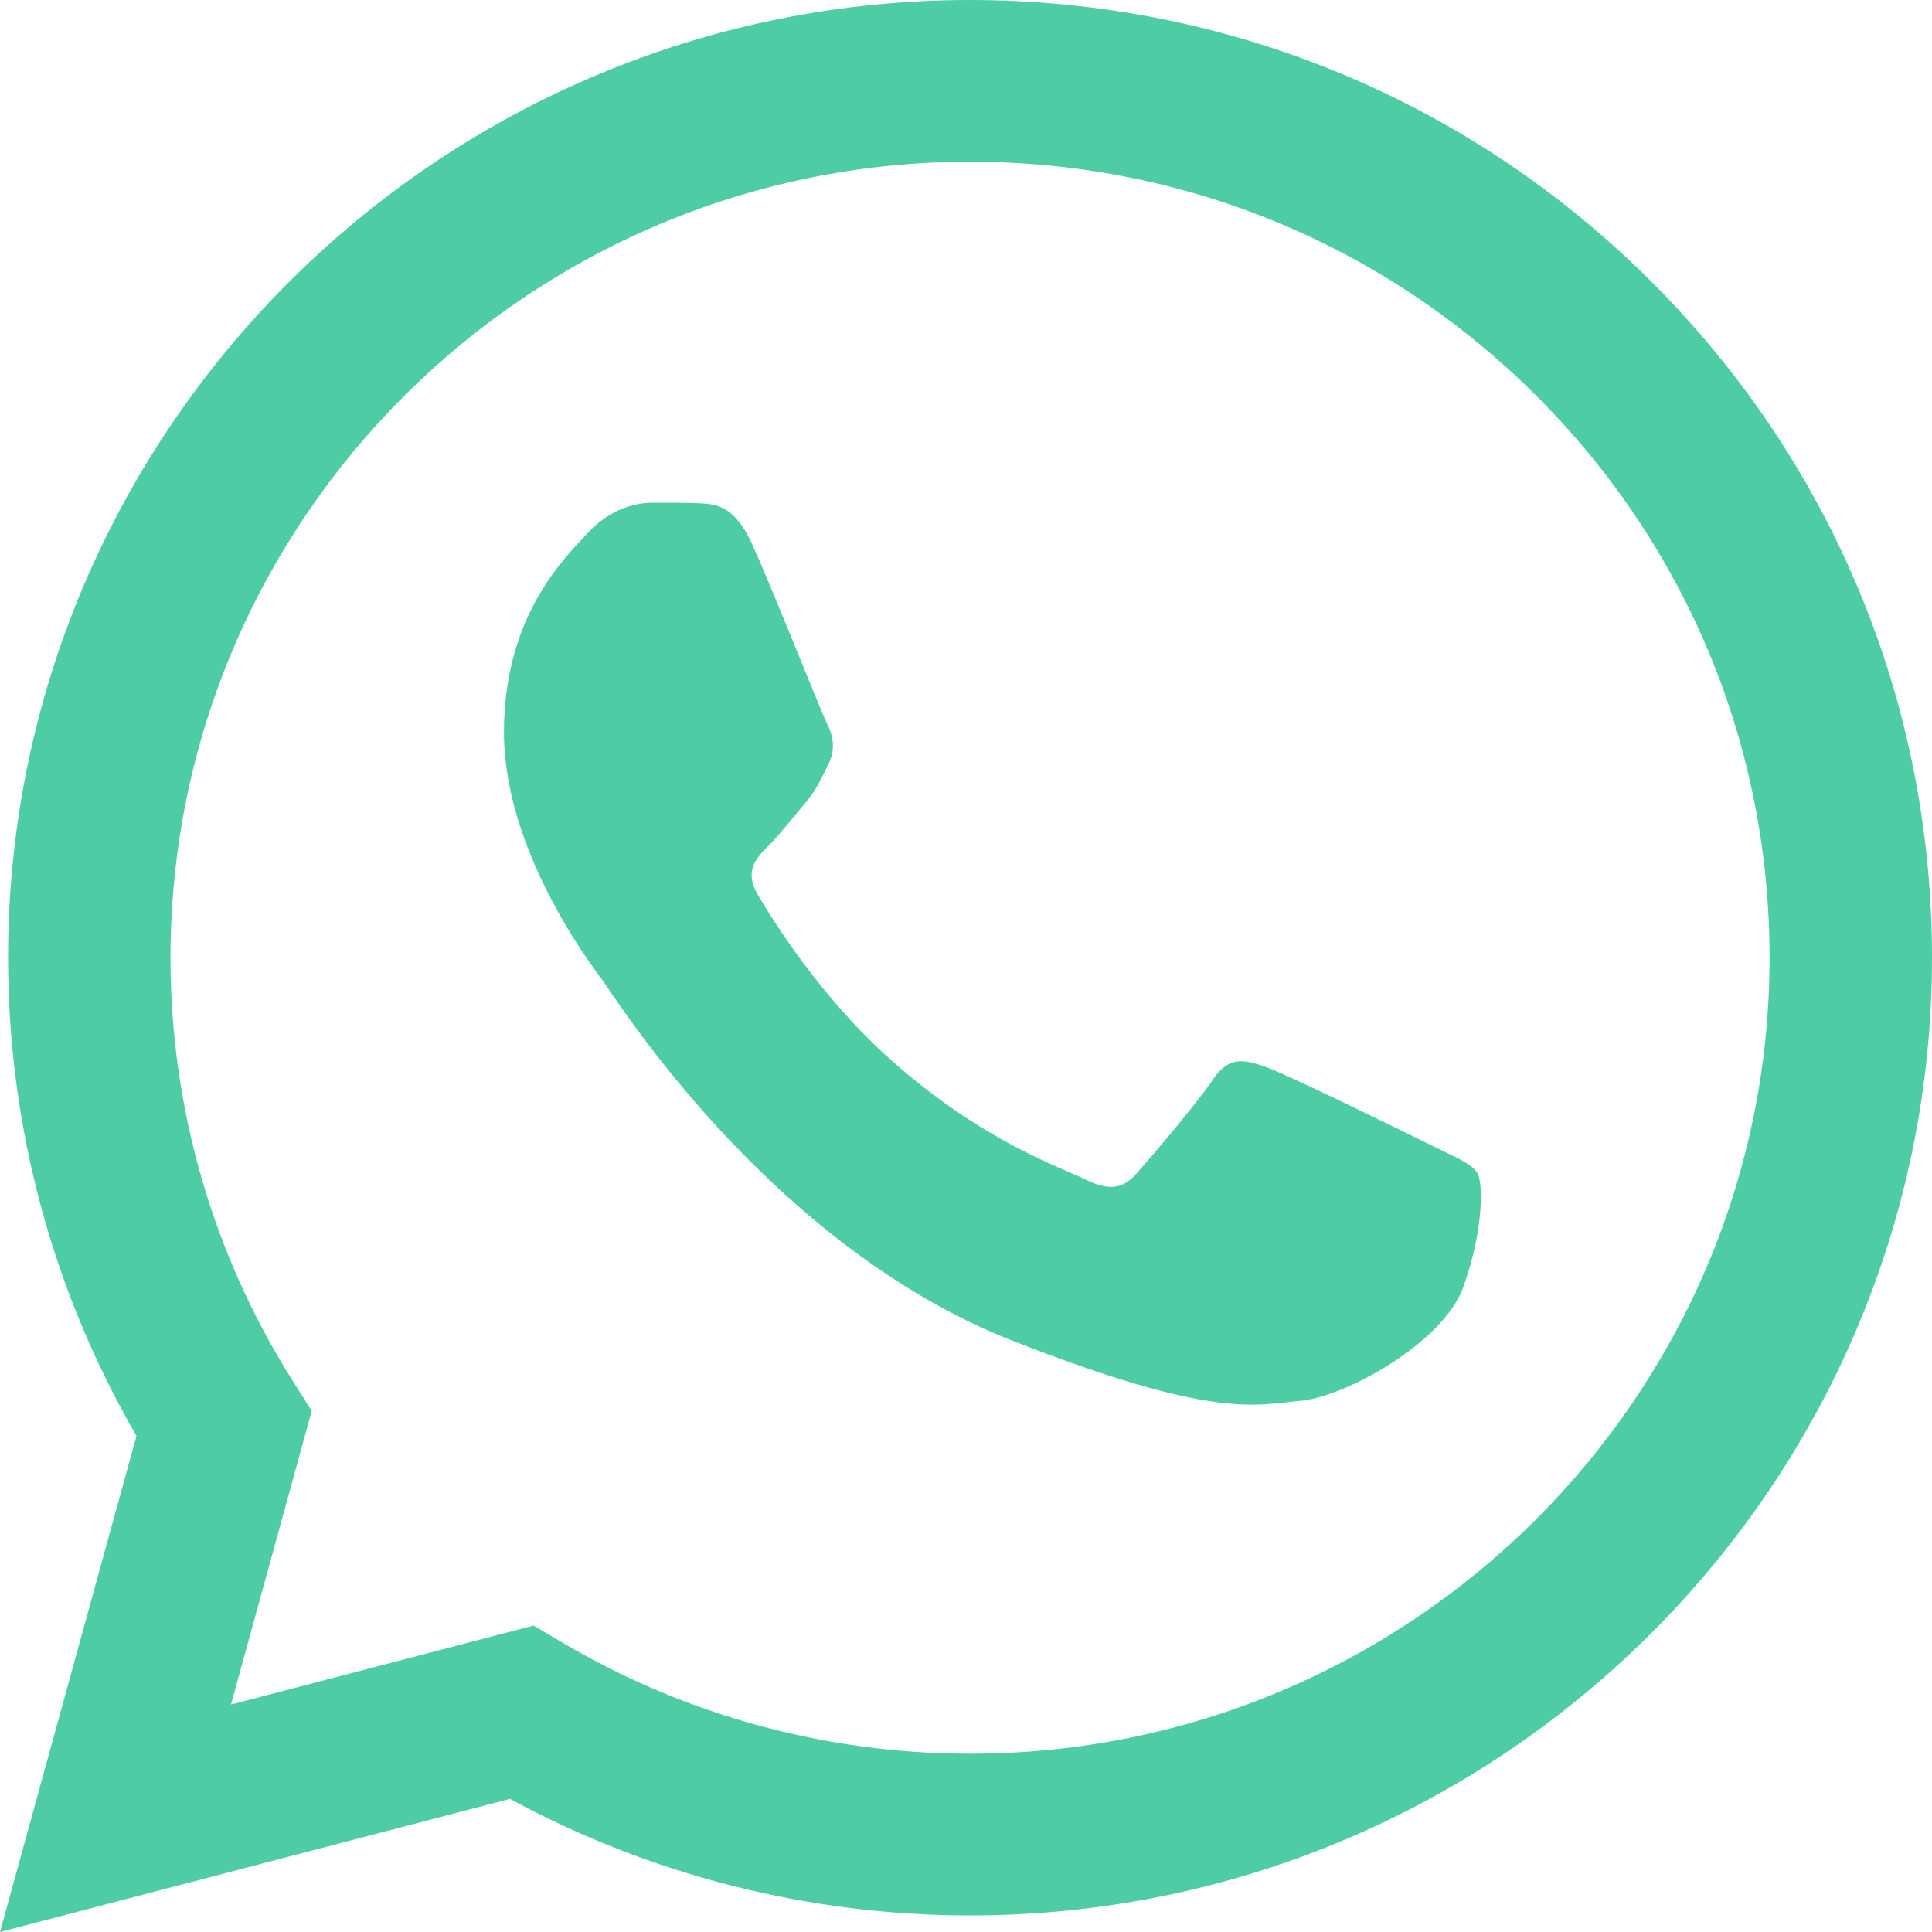
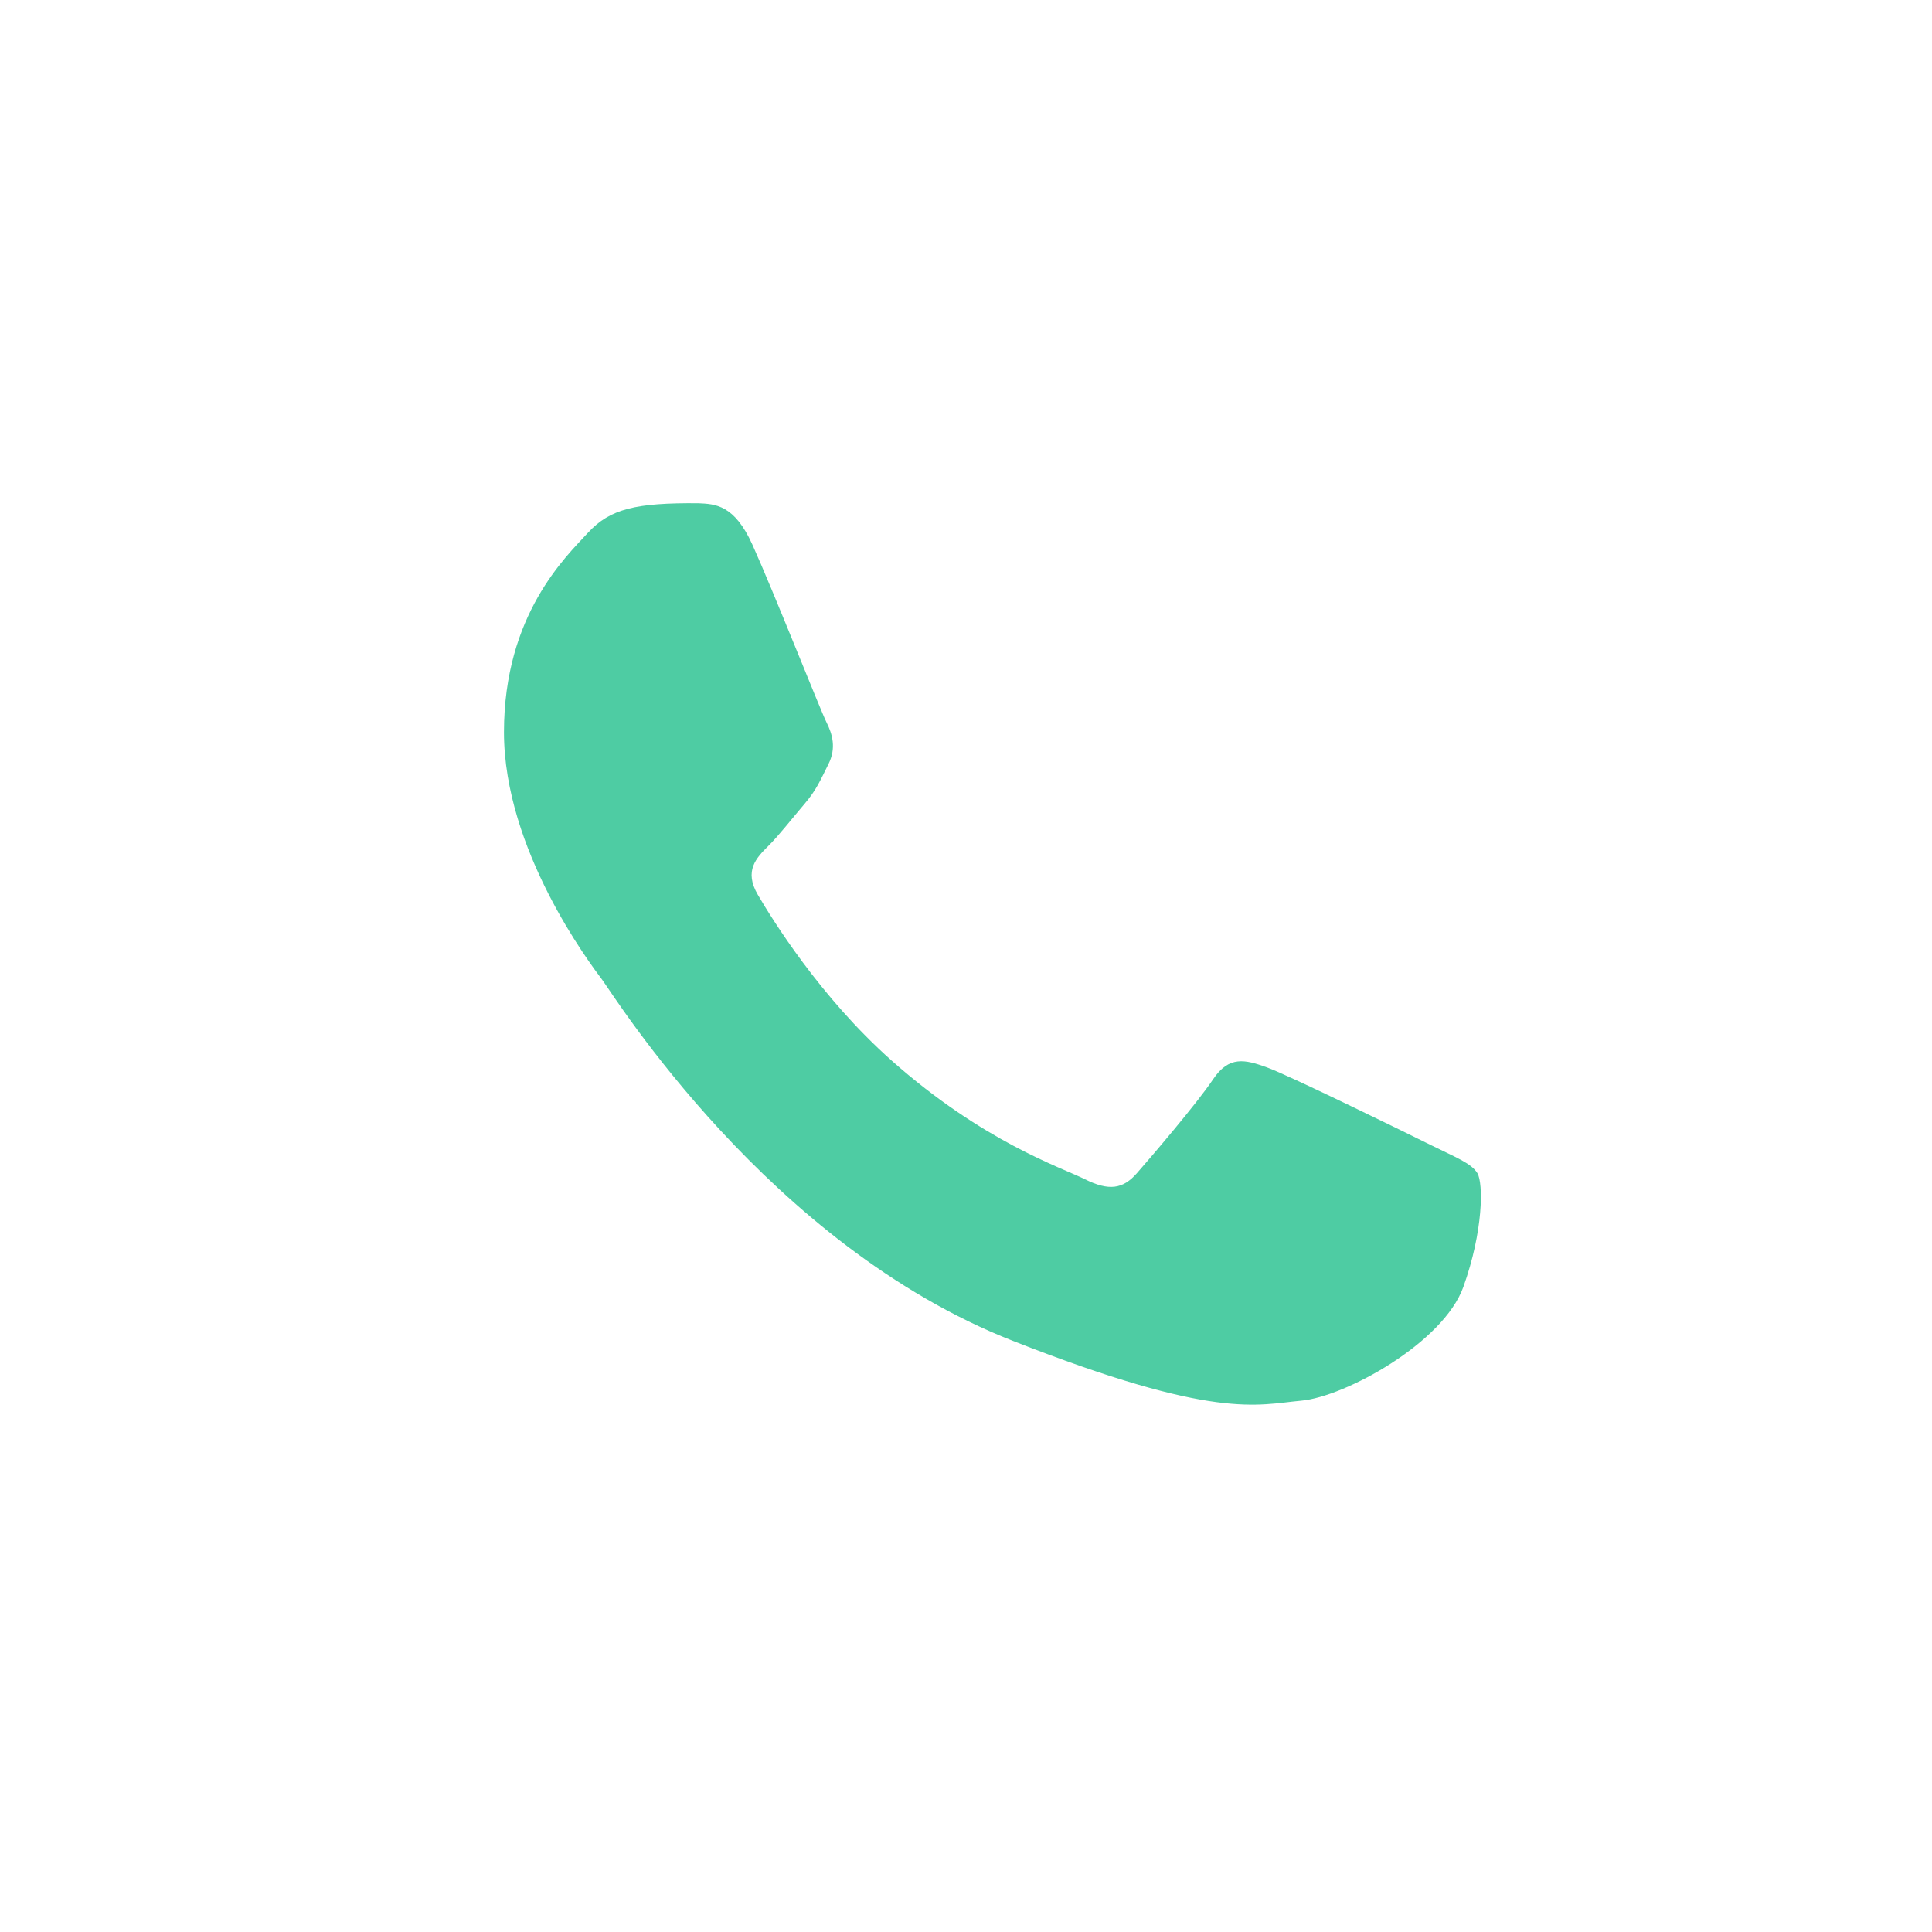
<svg xmlns="http://www.w3.org/2000/svg" width="40" height="40" viewBox="0 0 40 40" fill="none">
-   <path d="M11.047 33.656L11.652 34.012C14.193 35.514 17.106 36.308 20.077 36.309H20.084C29.207 36.309 36.633 28.919 36.637 19.835C36.639 15.433 34.918 11.293 31.793 8.179C28.667 5.066 24.512 3.35 20.09 3.348C10.959 3.348 3.533 10.738 3.53 19.821C3.528 22.934 4.403 25.966 6.06 28.589L6.454 29.212L4.782 35.291L11.047 33.656ZM0 40L2.826 29.729C1.083 26.724 0.166 23.313 0.167 19.82C0.172 8.891 9.105 0 20.084 0C25.411 0.003 30.411 2.067 34.172 5.813C37.932 9.56 40.002 14.54 40 19.836C39.995 30.764 31.06 39.657 20.084 39.657C20.083 39.657 20.084 39.657 20.084 39.657H20.075C16.742 39.656 13.467 38.823 10.558 37.244L0 40Z" fill="#4ECCA3" />
-   <path fill-rule="evenodd" clip-rule="evenodd" d="M15.577 11.275C15.204 10.45 14.811 10.434 14.457 10.419C14.167 10.407 13.835 10.408 13.503 10.408C13.171 10.408 12.632 10.532 12.176 11.027C11.72 11.523 10.434 12.722 10.434 15.159C10.434 17.597 12.218 19.952 12.466 20.283C12.715 20.613 15.909 25.775 20.967 27.76C25.171 29.411 26.026 29.082 26.939 29C27.851 28.918 29.883 27.802 30.297 26.645C30.712 25.488 30.712 24.497 30.588 24.29C30.463 24.083 30.132 23.959 29.634 23.712C29.136 23.464 26.69 22.265 26.233 22.1C25.777 21.935 25.446 21.852 25.114 22.348C24.782 22.844 23.829 23.959 23.538 24.29C23.248 24.621 22.958 24.662 22.46 24.414C21.962 24.166 20.36 23.643 18.458 21.956C16.979 20.642 15.98 19.021 15.69 18.525C15.399 18.029 15.659 17.761 15.908 17.514C16.132 17.292 16.406 16.936 16.655 16.646C16.903 16.357 16.986 16.151 17.152 15.82C17.318 15.489 17.235 15.2 17.111 14.953C16.986 14.705 16.019 12.255 15.577 11.275Z" fill="#4ECCA3" />
+   <path fill-rule="evenodd" clip-rule="evenodd" d="M15.577 11.275C15.204 10.45 14.811 10.434 14.457 10.419C13.171 10.408 12.632 10.532 12.176 11.027C11.72 11.523 10.434 12.722 10.434 15.159C10.434 17.597 12.218 19.952 12.466 20.283C12.715 20.613 15.909 25.775 20.967 27.76C25.171 29.411 26.026 29.082 26.939 29C27.851 28.918 29.883 27.802 30.297 26.645C30.712 25.488 30.712 24.497 30.588 24.29C30.463 24.083 30.132 23.959 29.634 23.712C29.136 23.464 26.69 22.265 26.233 22.1C25.777 21.935 25.446 21.852 25.114 22.348C24.782 22.844 23.829 23.959 23.538 24.29C23.248 24.621 22.958 24.662 22.46 24.414C21.962 24.166 20.36 23.643 18.458 21.956C16.979 20.642 15.98 19.021 15.69 18.525C15.399 18.029 15.659 17.761 15.908 17.514C16.132 17.292 16.406 16.936 16.655 16.646C16.903 16.357 16.986 16.151 17.152 15.82C17.318 15.489 17.235 15.2 17.111 14.953C16.986 14.705 16.019 12.255 15.577 11.275Z" fill="#4ECCA3" />
</svg>